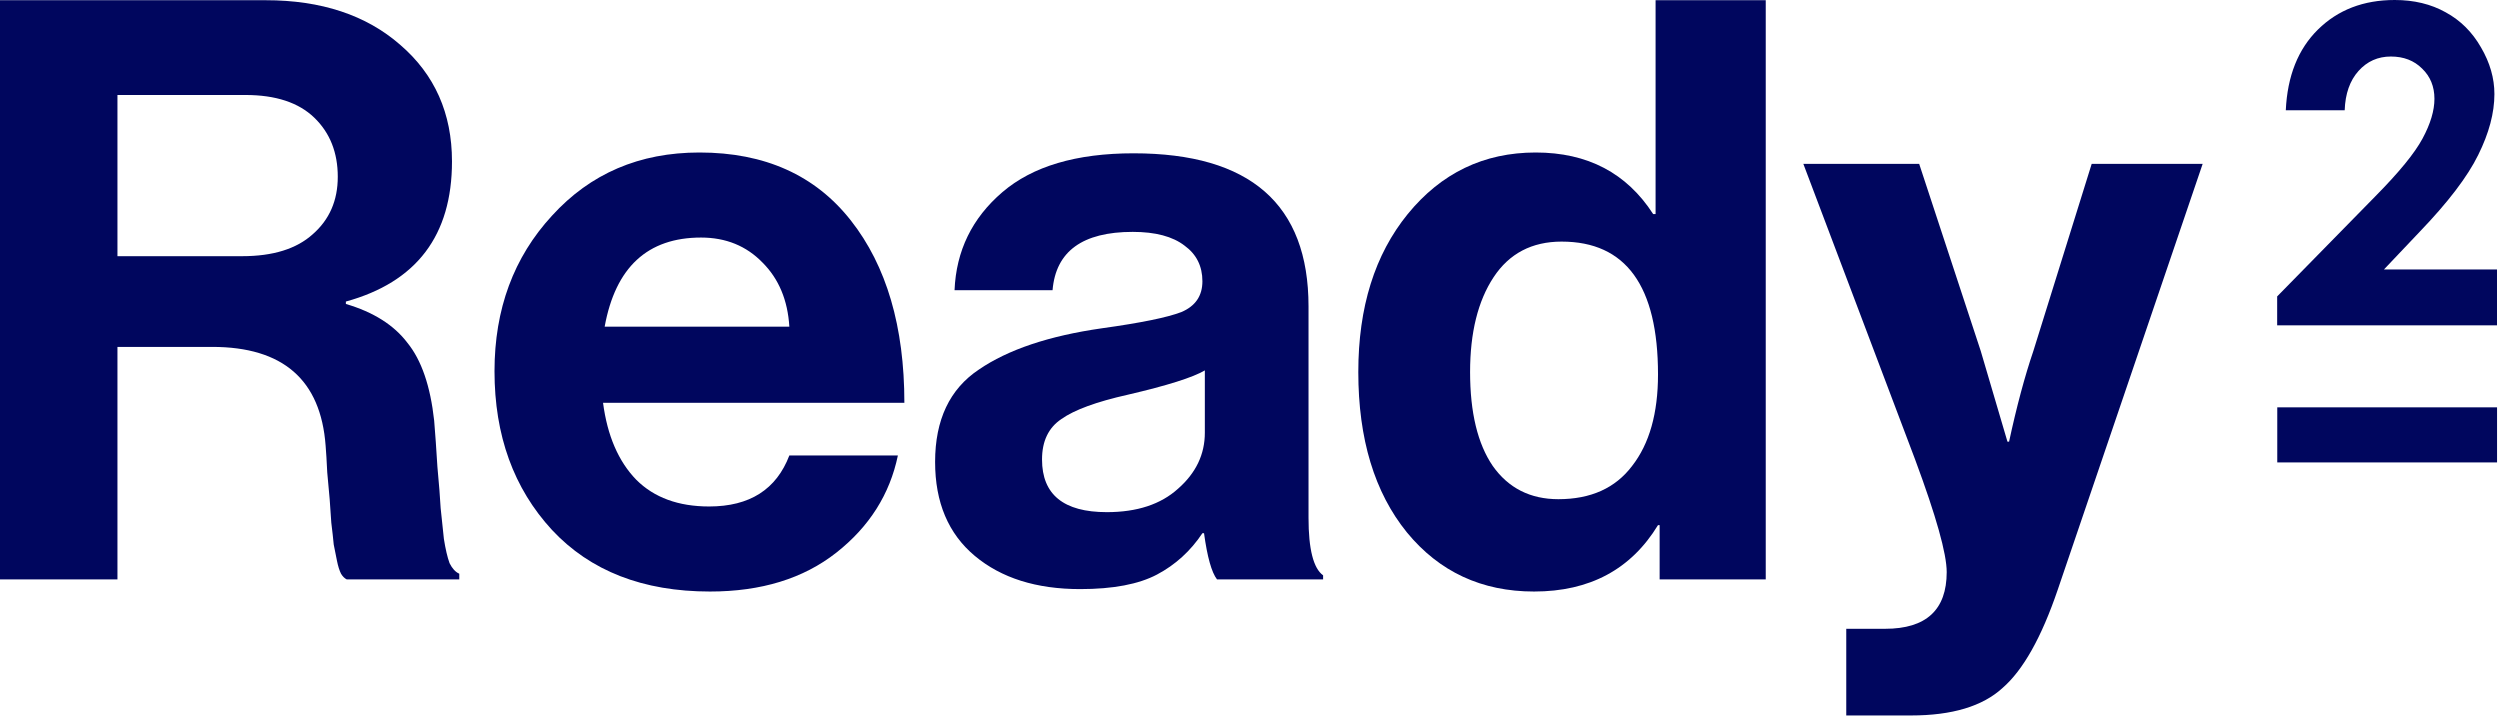
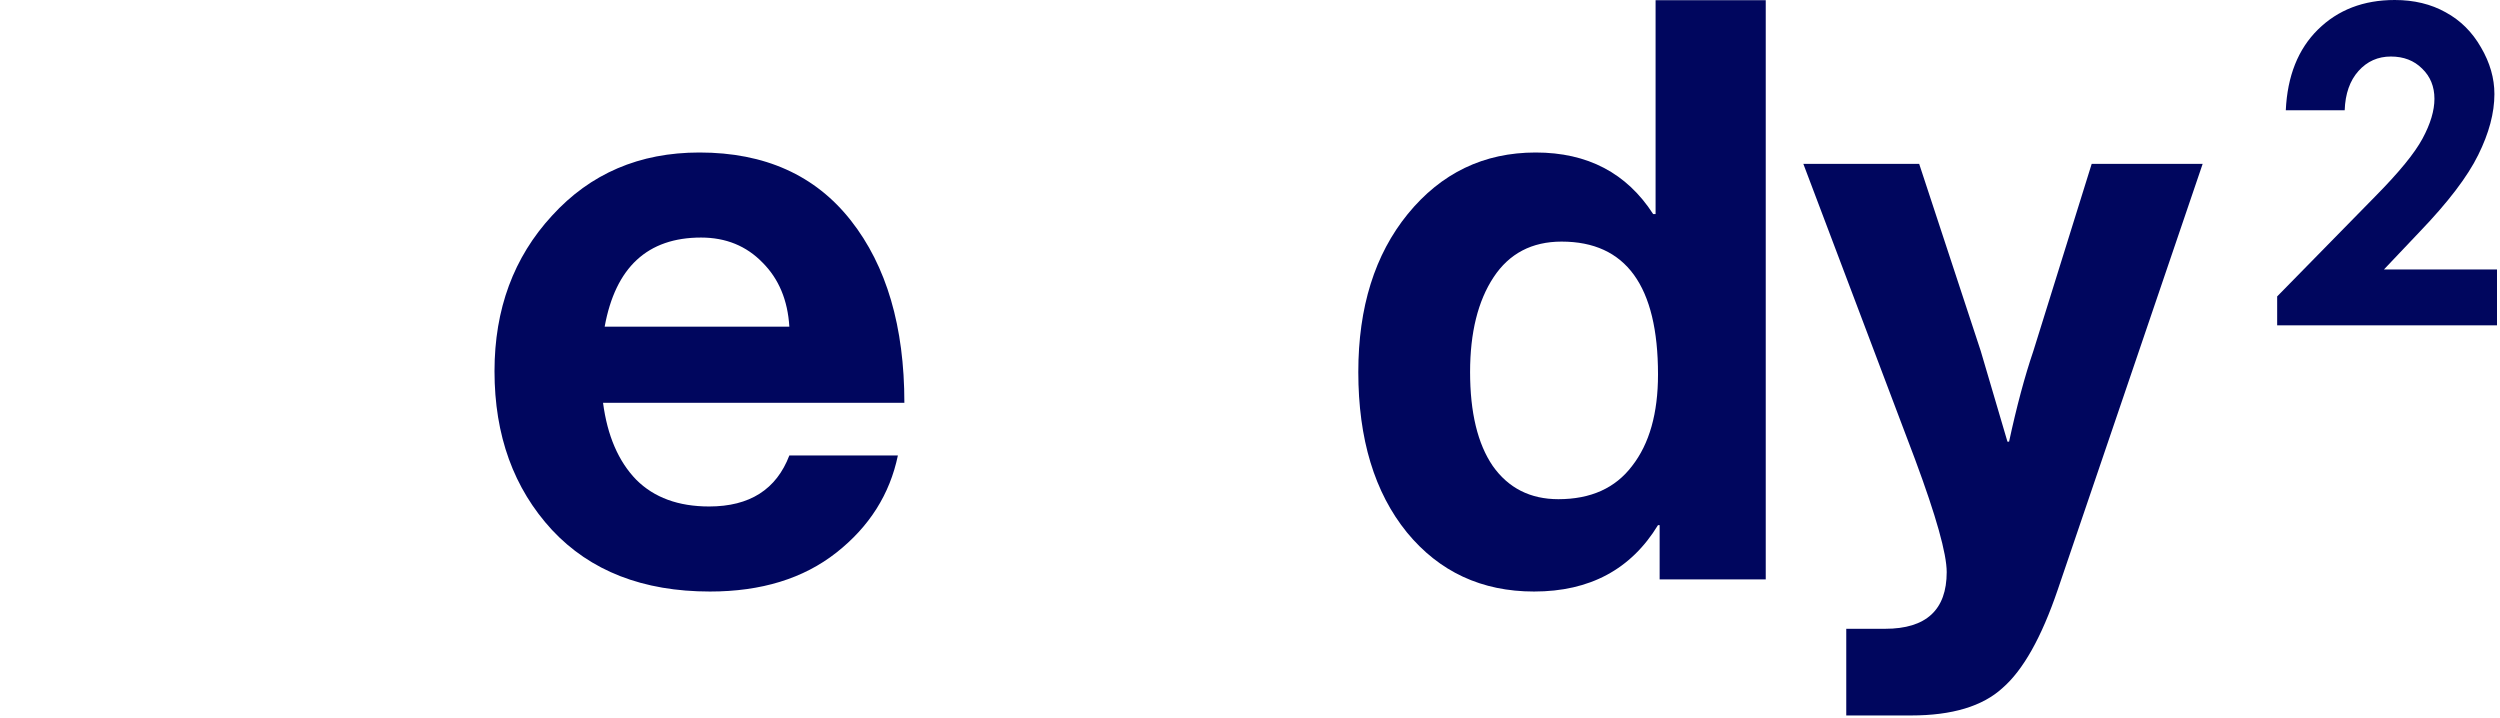
<svg xmlns="http://www.w3.org/2000/svg" fill="none" viewBox="0 0 679 195" height="195" width="679">
  <path fill="#00065E" d="M636.818 29.941H620.822C621.252 20.645 624.162 13.34 629.552 8.027C634.982 2.676 641.935 0 650.412 0C655.646 0 660.255 1.113 664.24 3.34C668.263 5.527 671.466 8.711 673.849 12.891C676.271 17.031 677.482 21.25 677.482 25.547C677.482 30.664 676.017 36.172 673.088 42.07C670.197 47.969 664.884 54.941 657.15 62.988L647.482 73.184H678.185V88.359H618.478V80.508L645.138 53.32C651.584 46.797 655.861 41.562 657.97 37.617C660.119 33.633 661.193 30.039 661.193 26.836C661.193 23.516 660.08 20.781 657.853 18.633C655.666 16.445 652.834 15.352 649.357 15.352C645.841 15.352 642.912 16.66 640.568 19.277C638.224 21.895 636.974 25.449 636.818 29.941Z" />
-   <path fill="#00065E" d="M0 157.359V0.059H72.16C87.267 0.059 99.44 4.093 108.68 12.159C118.067 20.226 122.76 30.786 122.76 43.839C122.76 63.933 113.153 76.619 93.94 81.899V82.559C101.42 84.759 106.993 88.279 110.66 93.119C114.473 97.813 116.893 104.853 117.92 114.239C118.213 117.759 118.507 121.939 118.8 126.779C119.24 131.473 119.533 135.213 119.68 137.999C119.973 140.786 120.267 143.573 120.56 146.359C121 149.146 121.513 151.346 122.1 152.959C122.833 154.426 123.713 155.379 124.74 155.819V157.359H94.16C93.573 157.066 93.06 156.553 92.62 155.819C92.18 154.939 91.813 153.766 91.52 152.299C91.227 150.833 90.933 149.366 90.64 147.899C90.493 146.286 90.273 144.306 89.98 141.959C89.833 139.466 89.687 137.339 89.54 135.579C89.393 133.673 89.173 131.253 88.88 128.319C88.733 125.239 88.587 122.819 88.44 121.059C87.12 103.166 76.853 94.219 57.64 94.219H31.9V157.359H0ZM31.9 25.799V69.579H65.78C74.14 69.579 80.52 67.599 84.92 63.639C89.467 59.679 91.74 54.473 91.74 48.019C91.74 41.419 89.613 36.066 85.36 31.959C81.107 27.853 74.873 25.799 66.66 25.799H31.9Z" />
  <path fill="#00065E" d="M192.827 160.659C174.64 160.659 160.34 155.086 149.927 143.939C139.513 132.646 134.307 118.273 134.307 100.819C134.307 83.953 139.513 69.873 149.927 58.579C160.34 47.139 173.687 41.419 189.967 41.419C207.713 41.419 221.427 47.579 231.107 59.899C240.787 72.219 245.627 88.719 245.627 109.399H163.787C164.96 118.346 167.967 125.313 172.807 130.299C177.647 135.139 184.247 137.559 192.607 137.559C203.607 137.559 210.867 132.939 214.387 123.699H243.867C241.667 134.259 236.093 143.059 227.147 150.099C218.2 157.139 206.76 160.659 192.827 160.659ZM190.407 64.519C175.887 64.519 167.16 72.586 164.227 88.719H214.387C213.947 81.533 211.527 75.739 207.127 71.339C202.727 66.793 197.153 64.519 190.407 64.519Z" />
-   <path fill="#00065E" d="M330.535 157.359C329.068 155.453 327.895 151.273 327.015 144.819H326.575C323.348 149.659 319.241 153.399 314.255 156.039C309.268 158.679 302.301 159.999 293.355 159.999C281.475 159.999 271.941 156.993 264.755 150.979C257.568 144.966 253.975 136.459 253.975 125.459C253.975 114.019 257.935 105.659 265.855 100.379C273.775 94.953 284.921 91.213 299.295 89.159C309.855 87.693 317.041 86.226 320.855 84.759C324.668 83.146 326.575 80.359 326.575 76.399C326.575 72.293 324.961 69.066 321.735 66.719C318.508 64.226 313.815 62.979 307.655 62.979C294.015 62.979 286.755 68.259 285.875 78.819H259.255C259.695 68.113 264.021 59.239 272.235 52.199C280.448 45.159 292.328 41.639 307.875 41.639C339.555 41.639 355.395 55.499 355.395 83.219V140.639C355.395 149.146 356.715 154.353 359.355 156.259V157.359H330.535ZM300.615 139.099C308.828 139.099 315.281 136.973 319.975 132.719C324.815 128.466 327.235 123.406 327.235 117.539V100.599C324.008 102.506 317.041 104.706 306.335 107.199C297.828 109.106 291.815 111.306 288.295 113.799C284.775 116.146 283.015 119.813 283.015 124.799C283.015 134.333 288.881 139.099 300.615 139.099Z" />
  <path fill="#00065E" d="M416.656 160.659C402.429 160.659 390.916 155.306 382.116 144.599C373.316 133.746 368.916 119.226 368.916 101.039C368.916 83.439 373.389 69.139 382.336 58.139C391.429 46.993 403.016 41.419 417.096 41.419C431.176 41.419 441.809 46.993 448.996 58.139H449.656V0.059H479.576V157.359H450.756V142.619H450.316C442.983 154.646 431.763 160.659 416.656 160.659ZM423.256 135.579C432.056 135.579 438.729 132.573 443.276 126.559C447.969 120.546 450.316 112.259 450.316 101.699C450.316 77.646 441.589 65.619 424.136 65.619C416.069 65.619 409.909 68.846 405.656 75.299C401.403 81.753 399.276 90.333 399.276 101.039C399.276 112.039 401.329 120.546 405.436 126.559C409.689 132.573 415.629 135.579 423.256 135.579Z" />
  <path fill="#00065E" d="M501.445 194.319V170.779H512.005C523.152 170.779 528.725 165.646 528.725 155.379C528.725 150.393 525.865 140.199 520.145 124.799L489.785 44.499H521.245L537.965 95.319L545.225 119.959H545.665C547.719 110.426 549.919 102.213 552.265 95.319L568.105 44.499H598.245L558.865 160.219C554.465 173.126 549.479 181.999 543.905 186.839C538.479 191.826 530.192 194.319 519.045 194.319H501.445Z" />
-   <path fill="#00065E" d="M678.199 110.633V125.594H618.506V110.633H678.199Z" />
</svg>